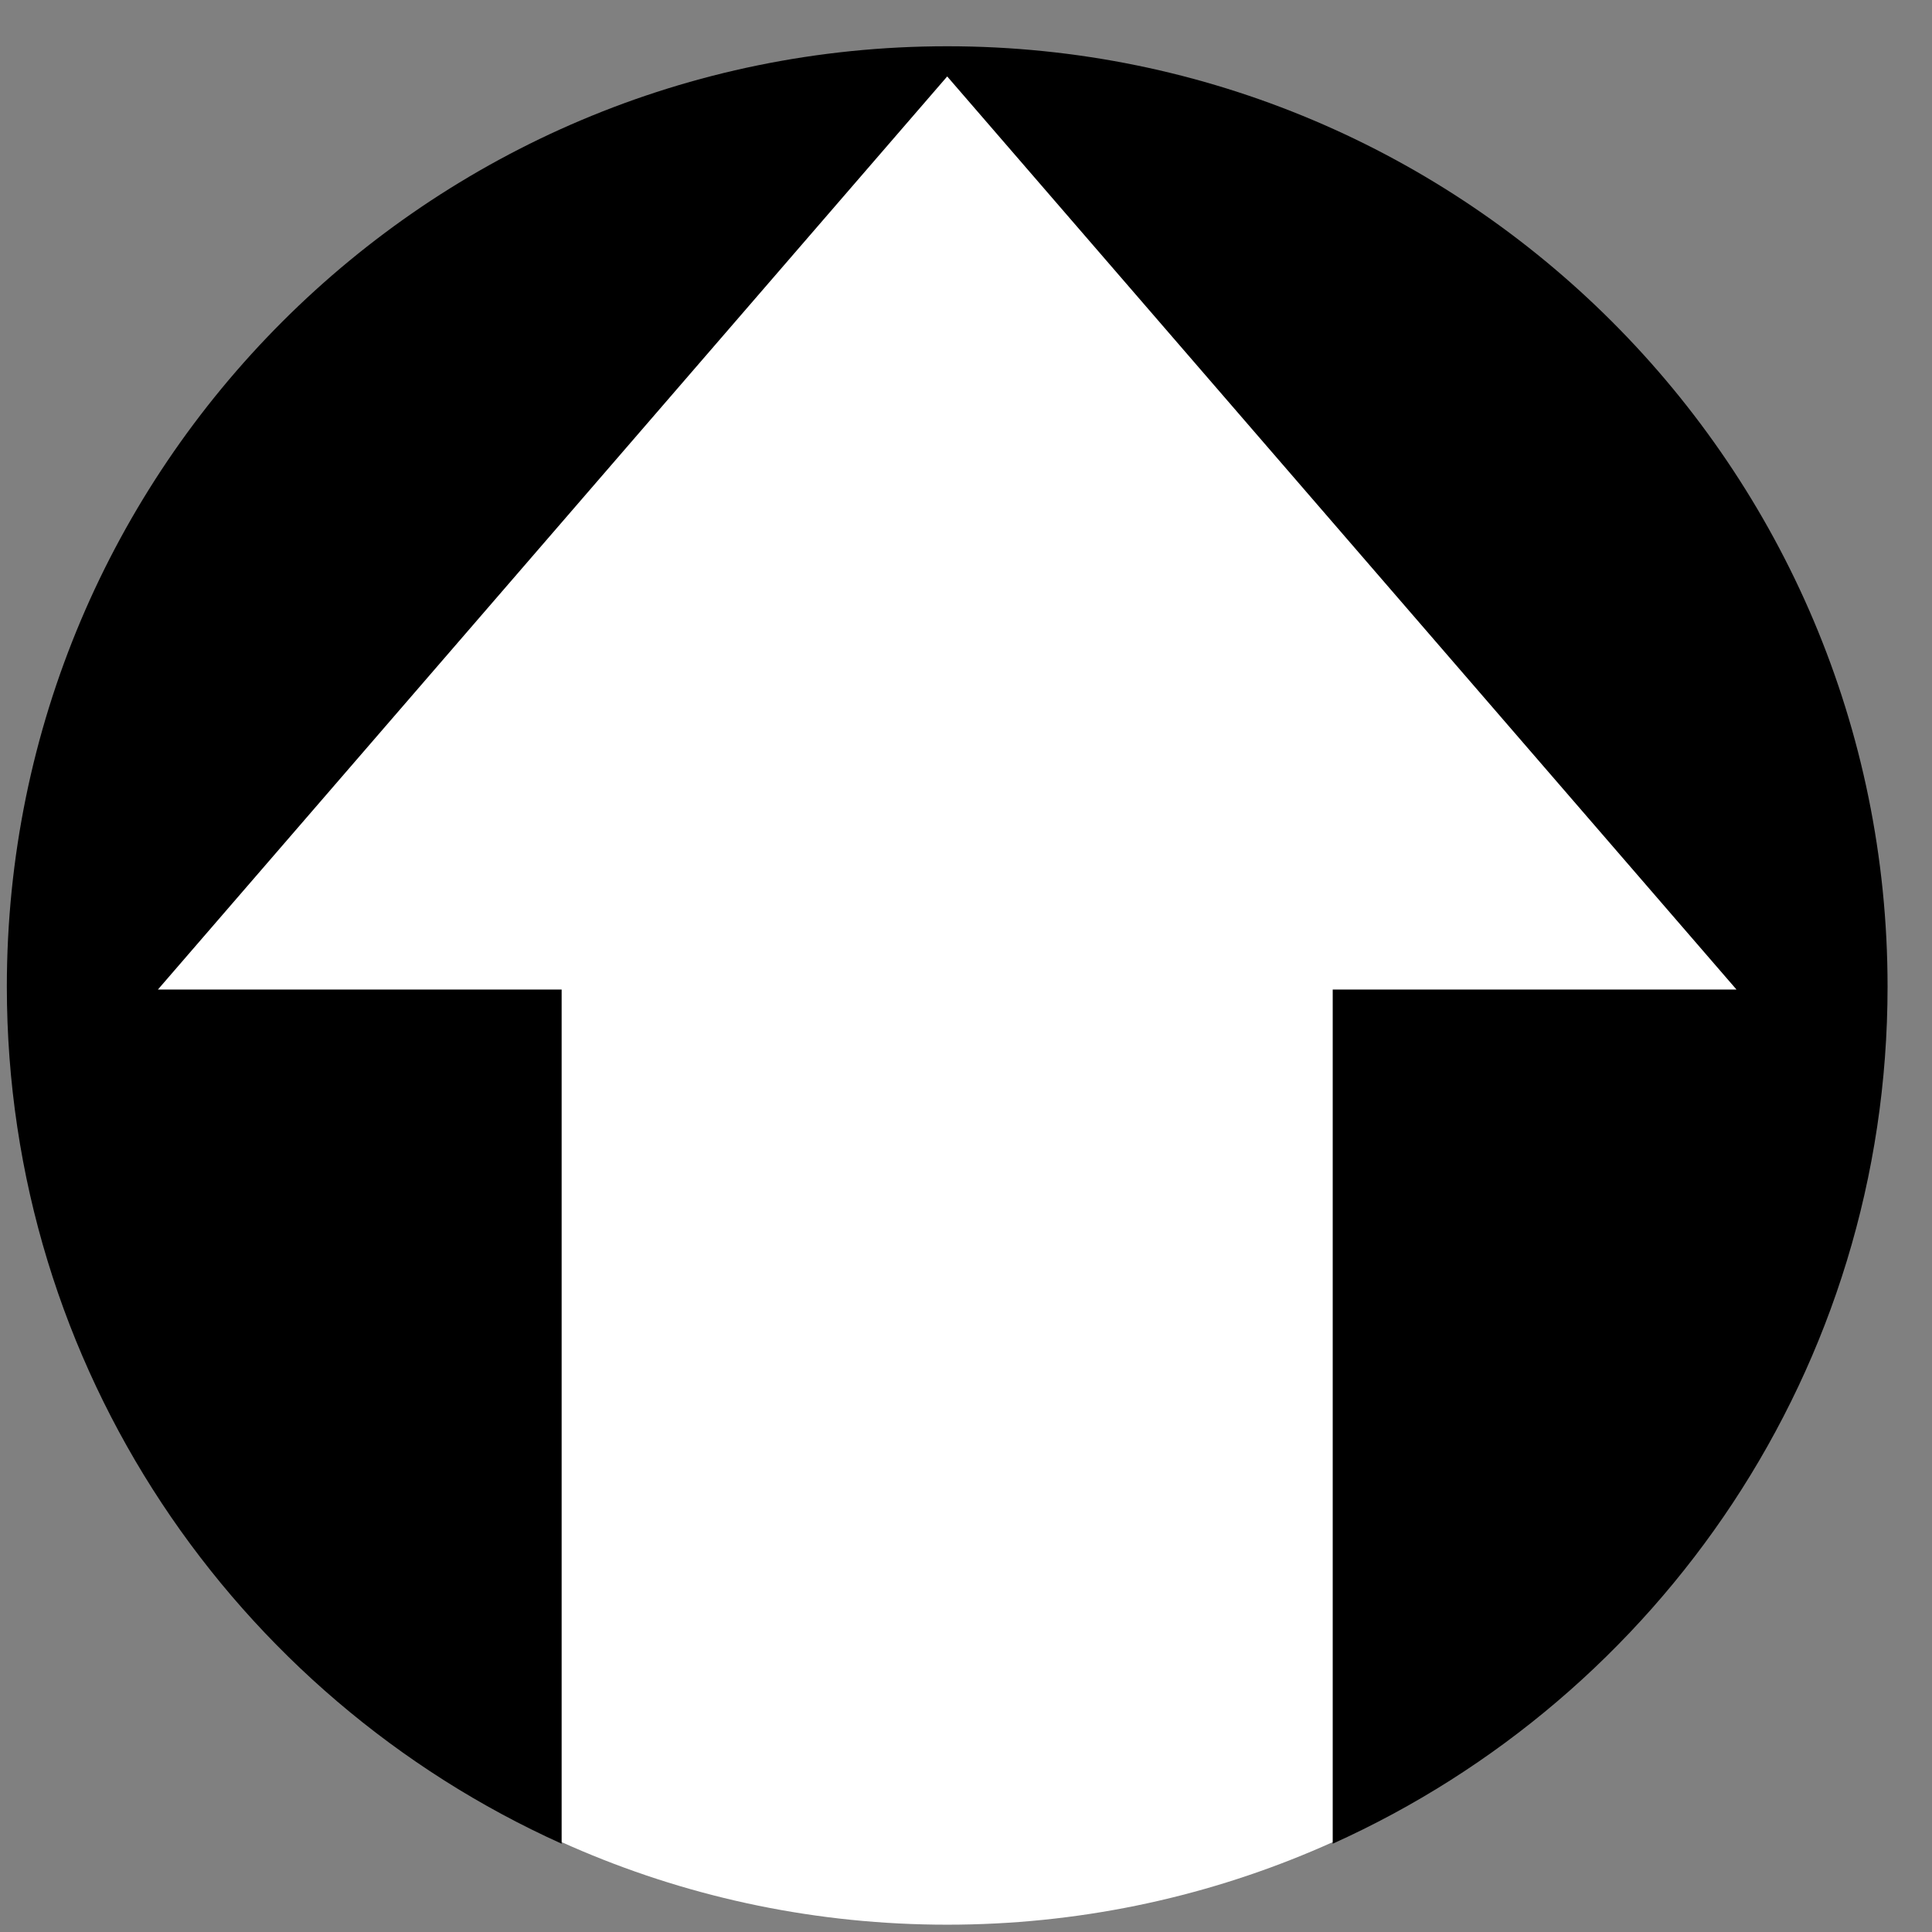
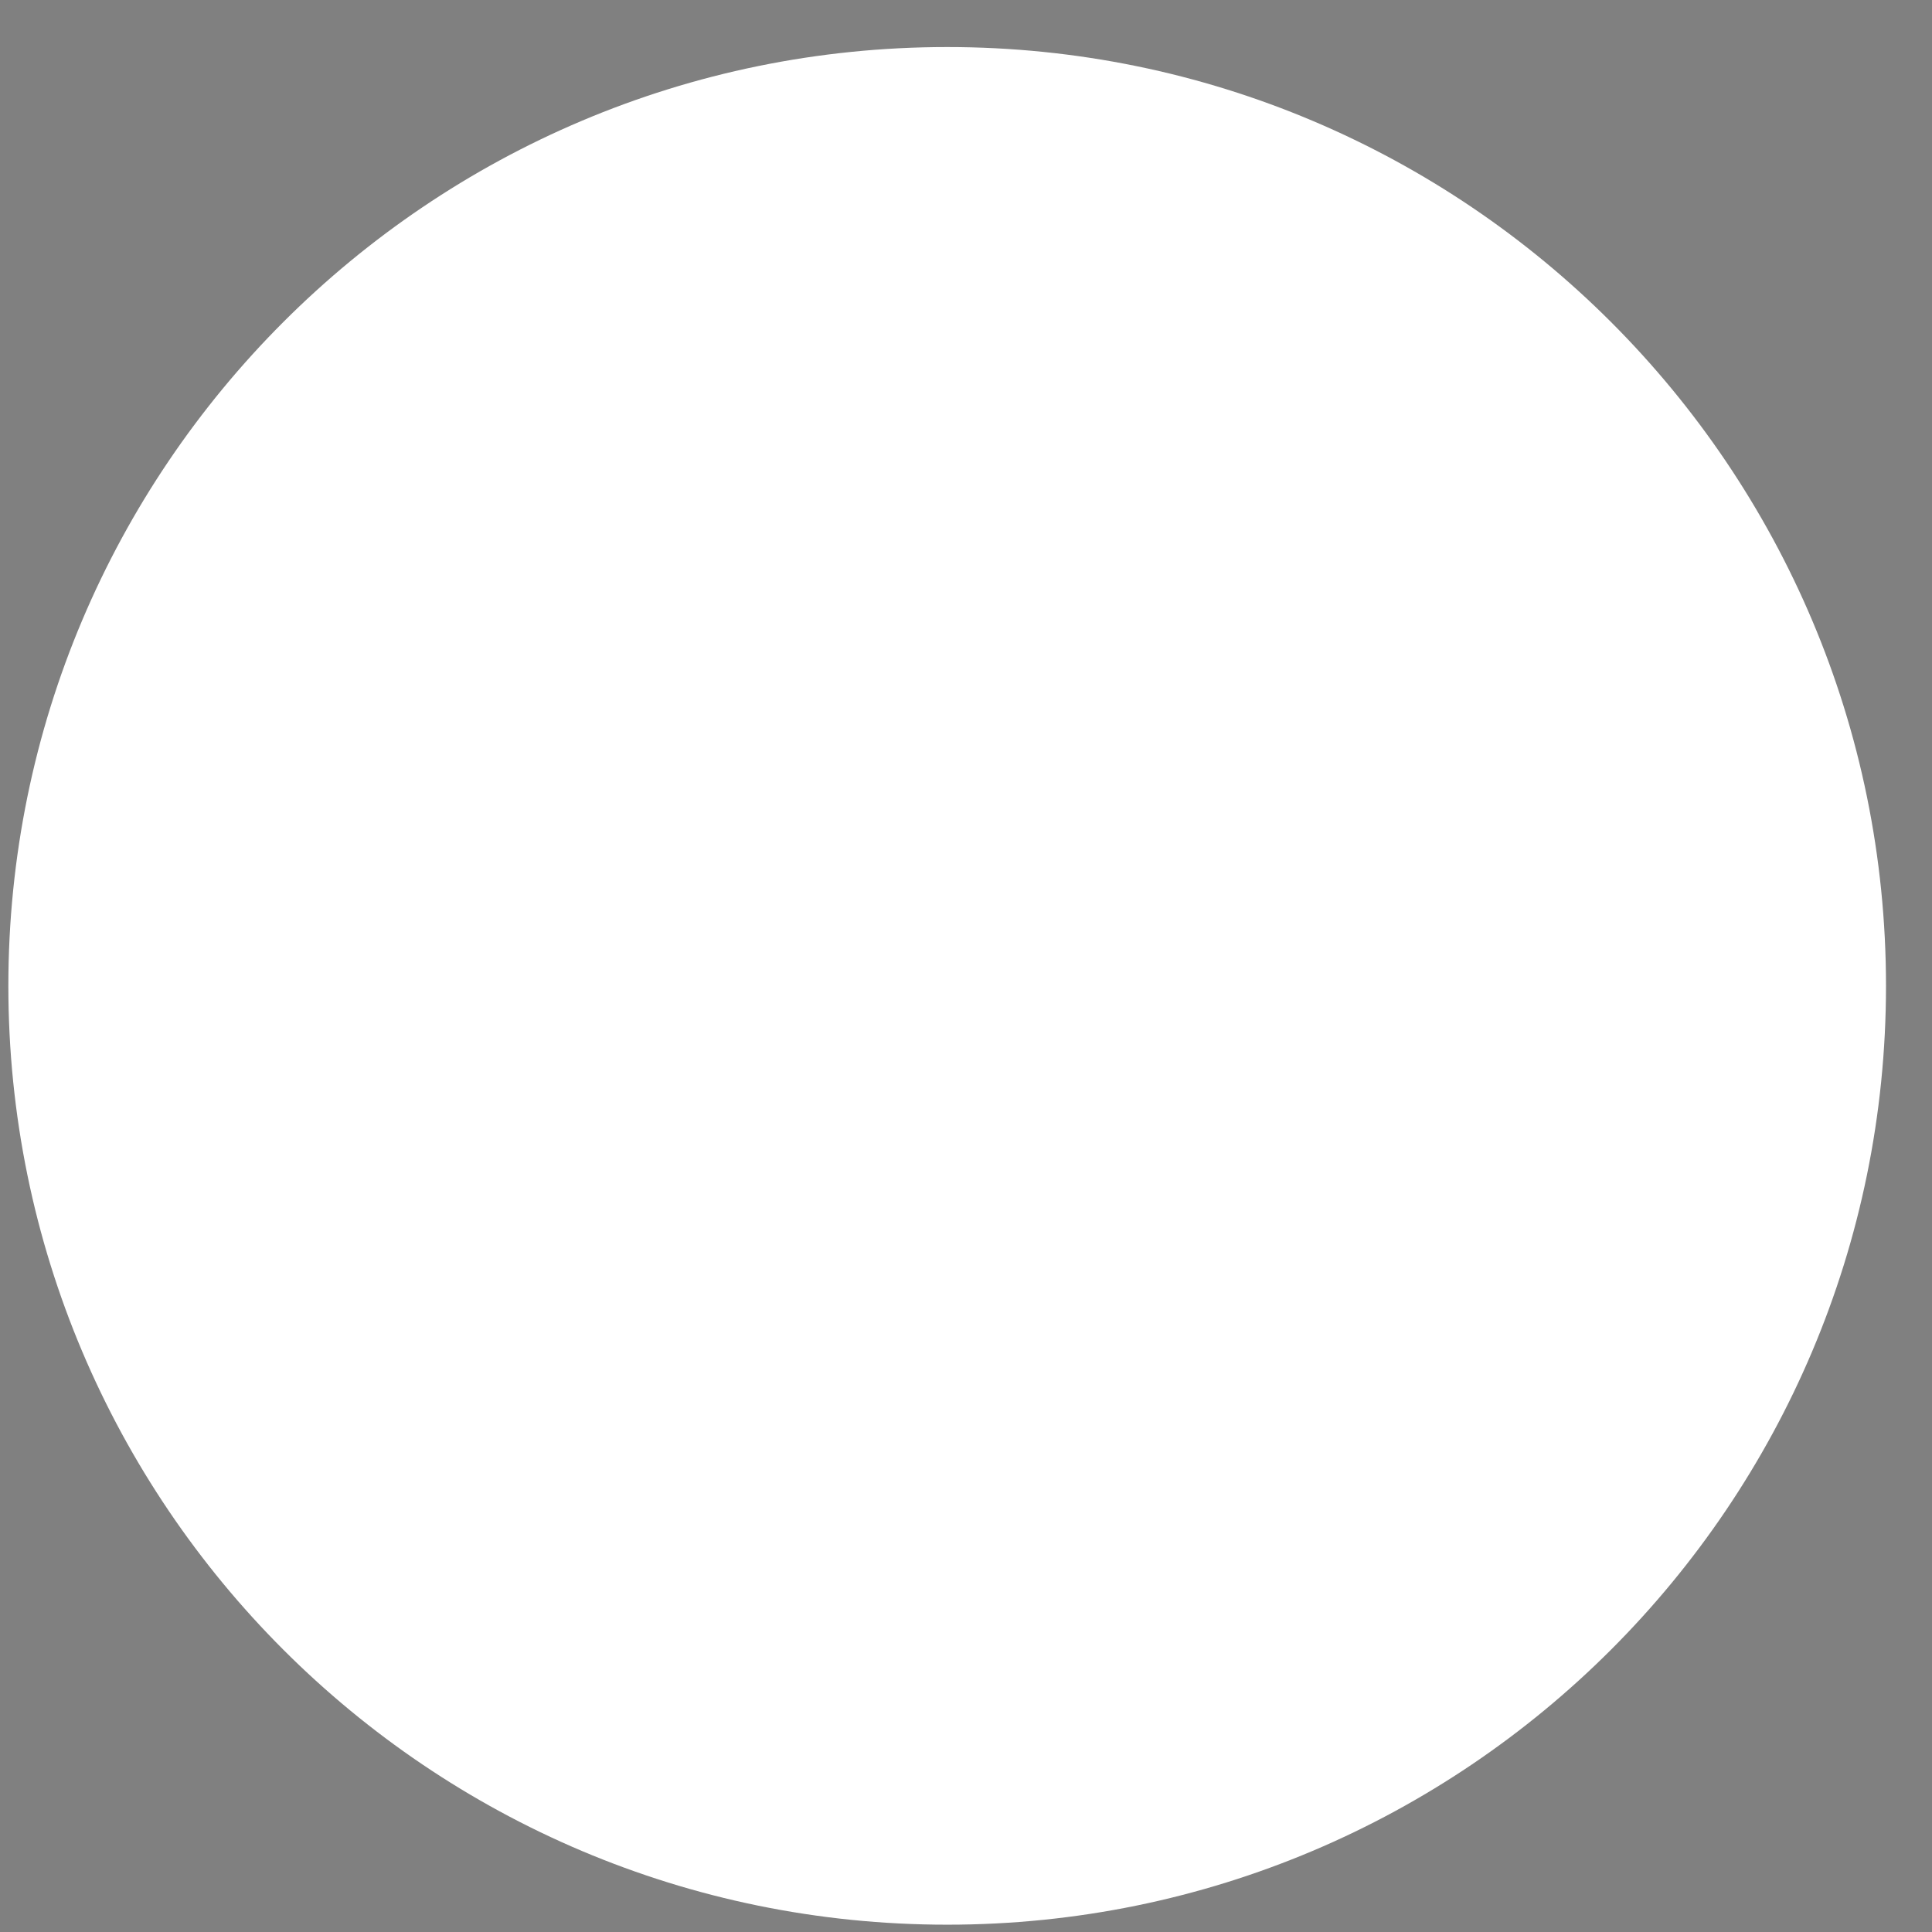
<svg xmlns="http://www.w3.org/2000/svg" width="37" height="37" viewBox="0 0 37 37" fill="none">
  <rect x="0" y="0" width="37" height="37" fill="#808080" stroke="none" />
  <path d="M18.14 36.86C28.069 36.86 36.119 28.81 36.119 18.881C36.119 8.951 28.069 0.901 18.14 0.901C8.21 0.901 0.16 8.951 0.16 18.881C0.16 28.81 8.21 36.86 18.14 36.86Z" fill="white" />
-   <path d="M18.14 0.886C8.195 0.886 0.131 8.95 0.131 18.895C0.131 26.206 4.497 32.489 10.756 35.309V18.951H3.024L18.14 1.464L33.256 18.951H25.523V35.309C31.783 32.489 36.149 26.206 36.149 18.895C36.149 8.95 28.084 0.886 18.14 0.886Z" fill="black" />
</svg>